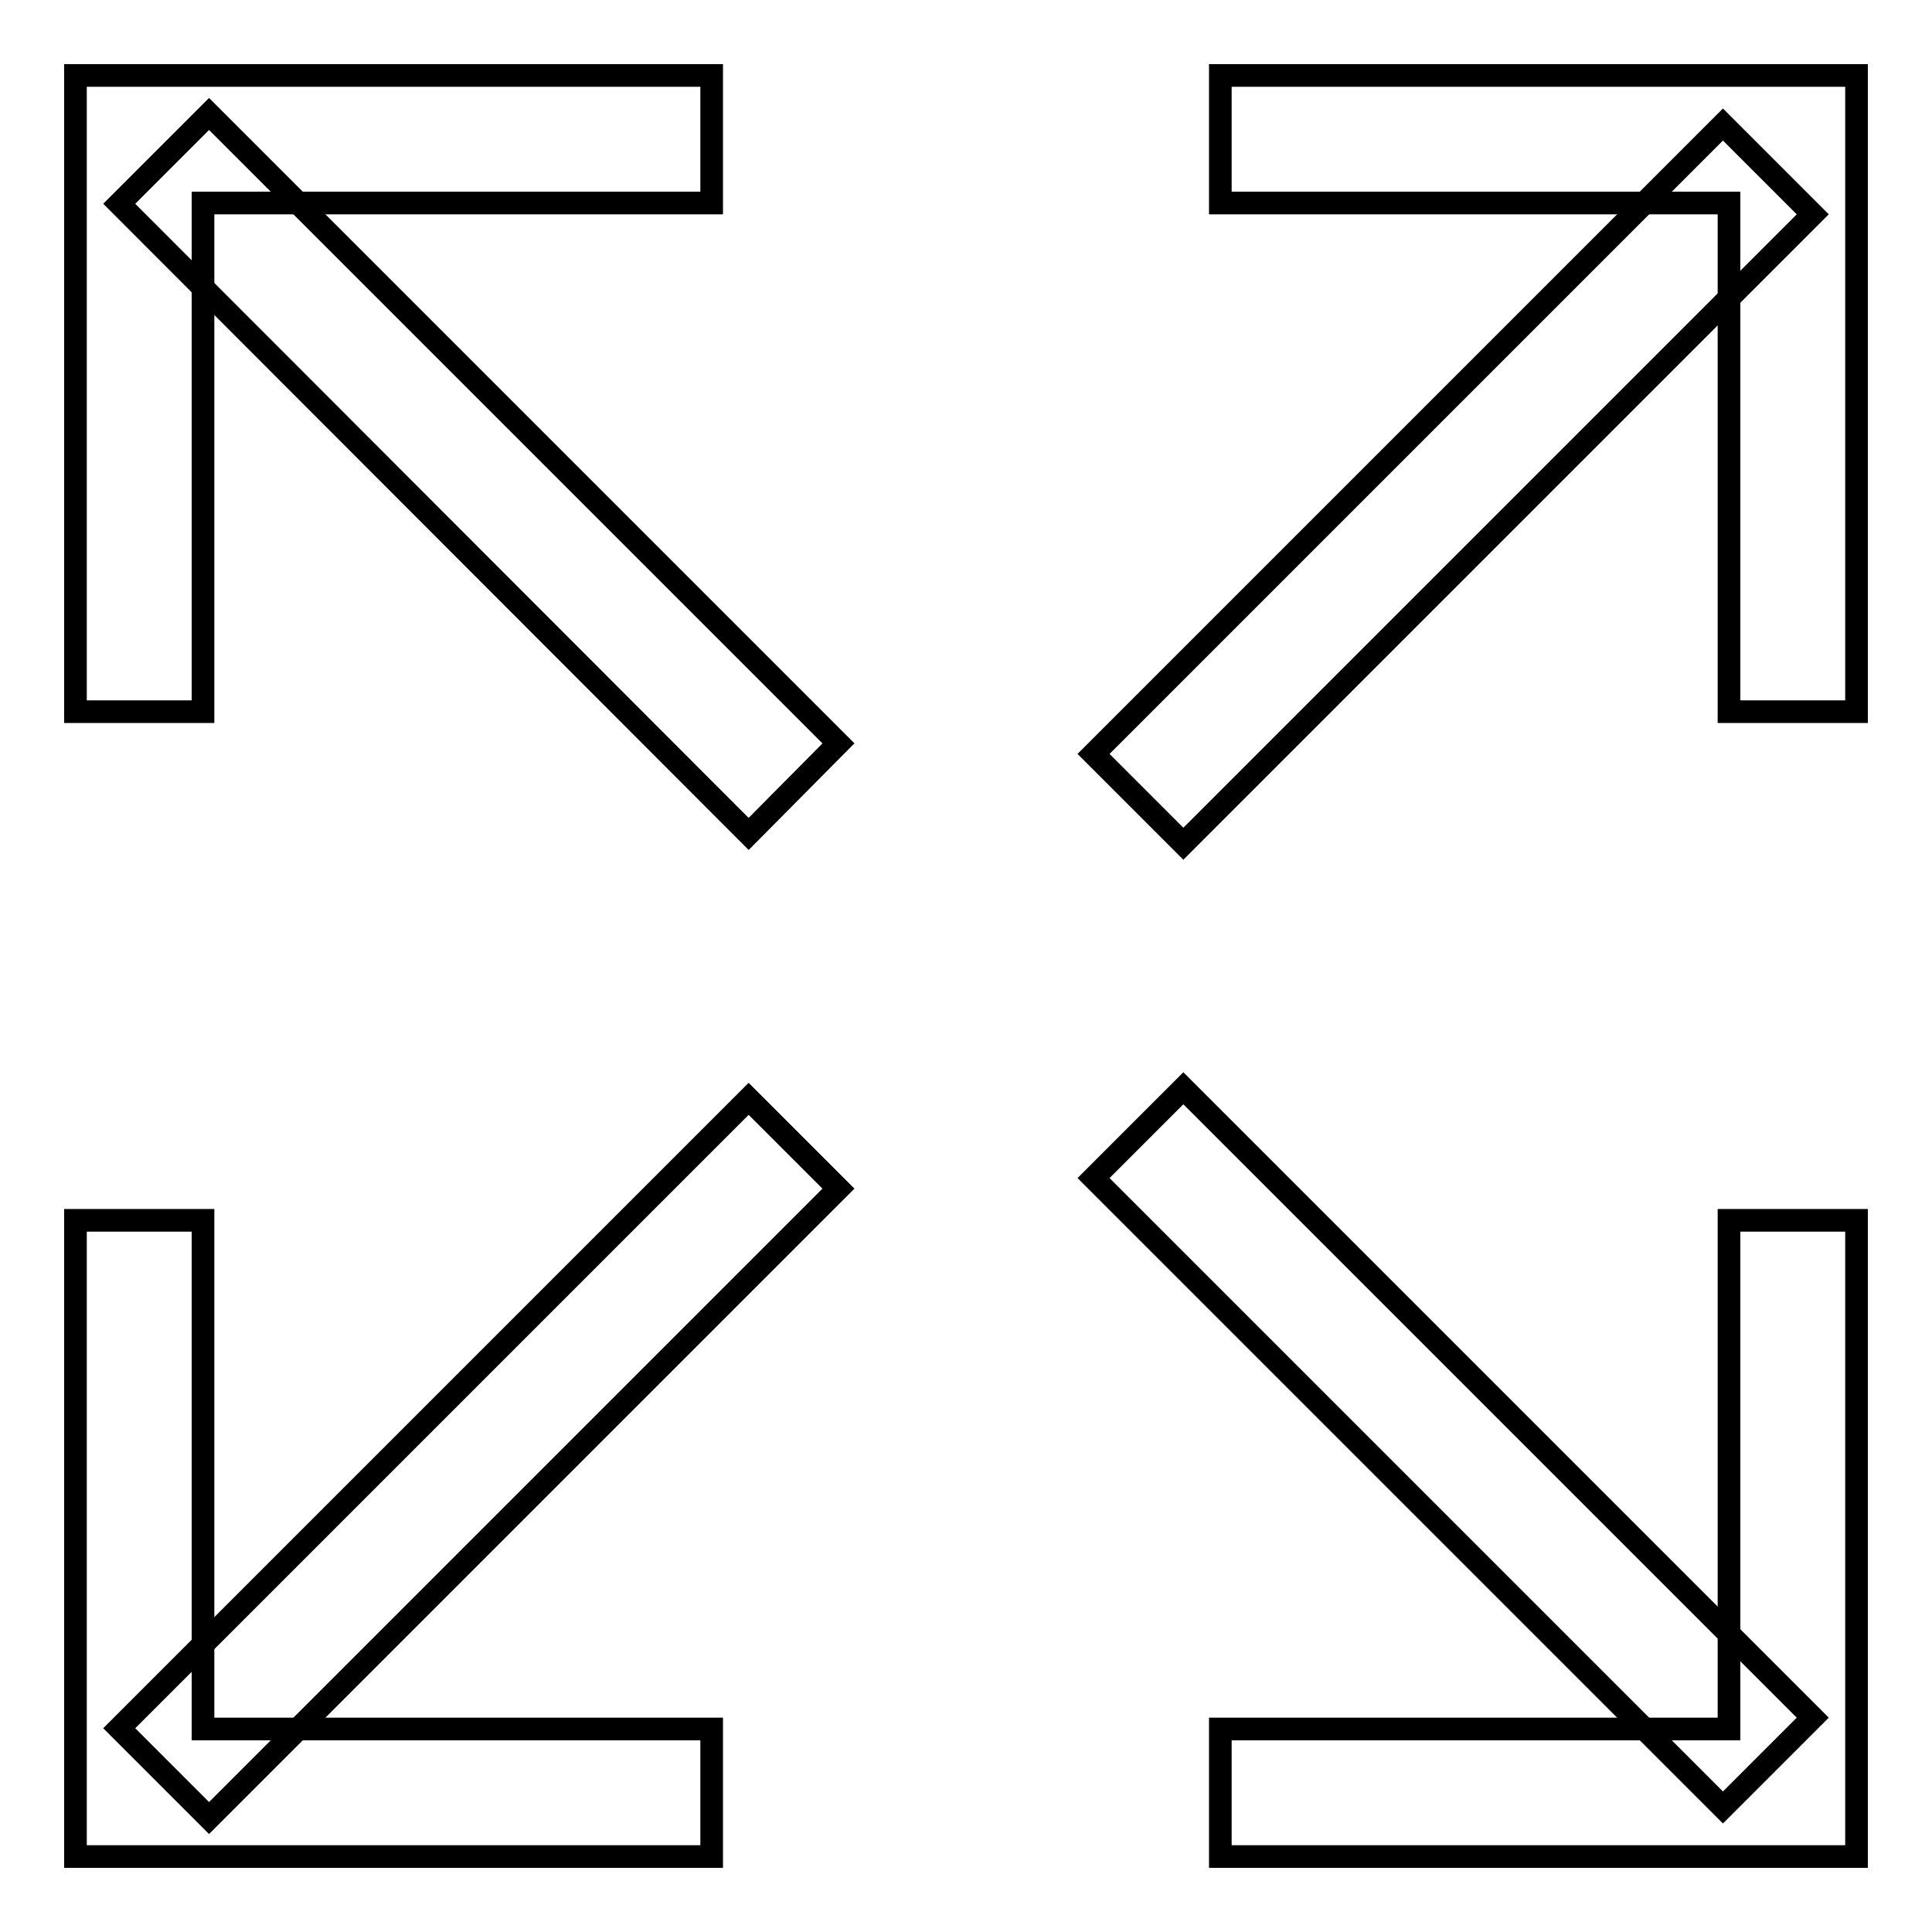
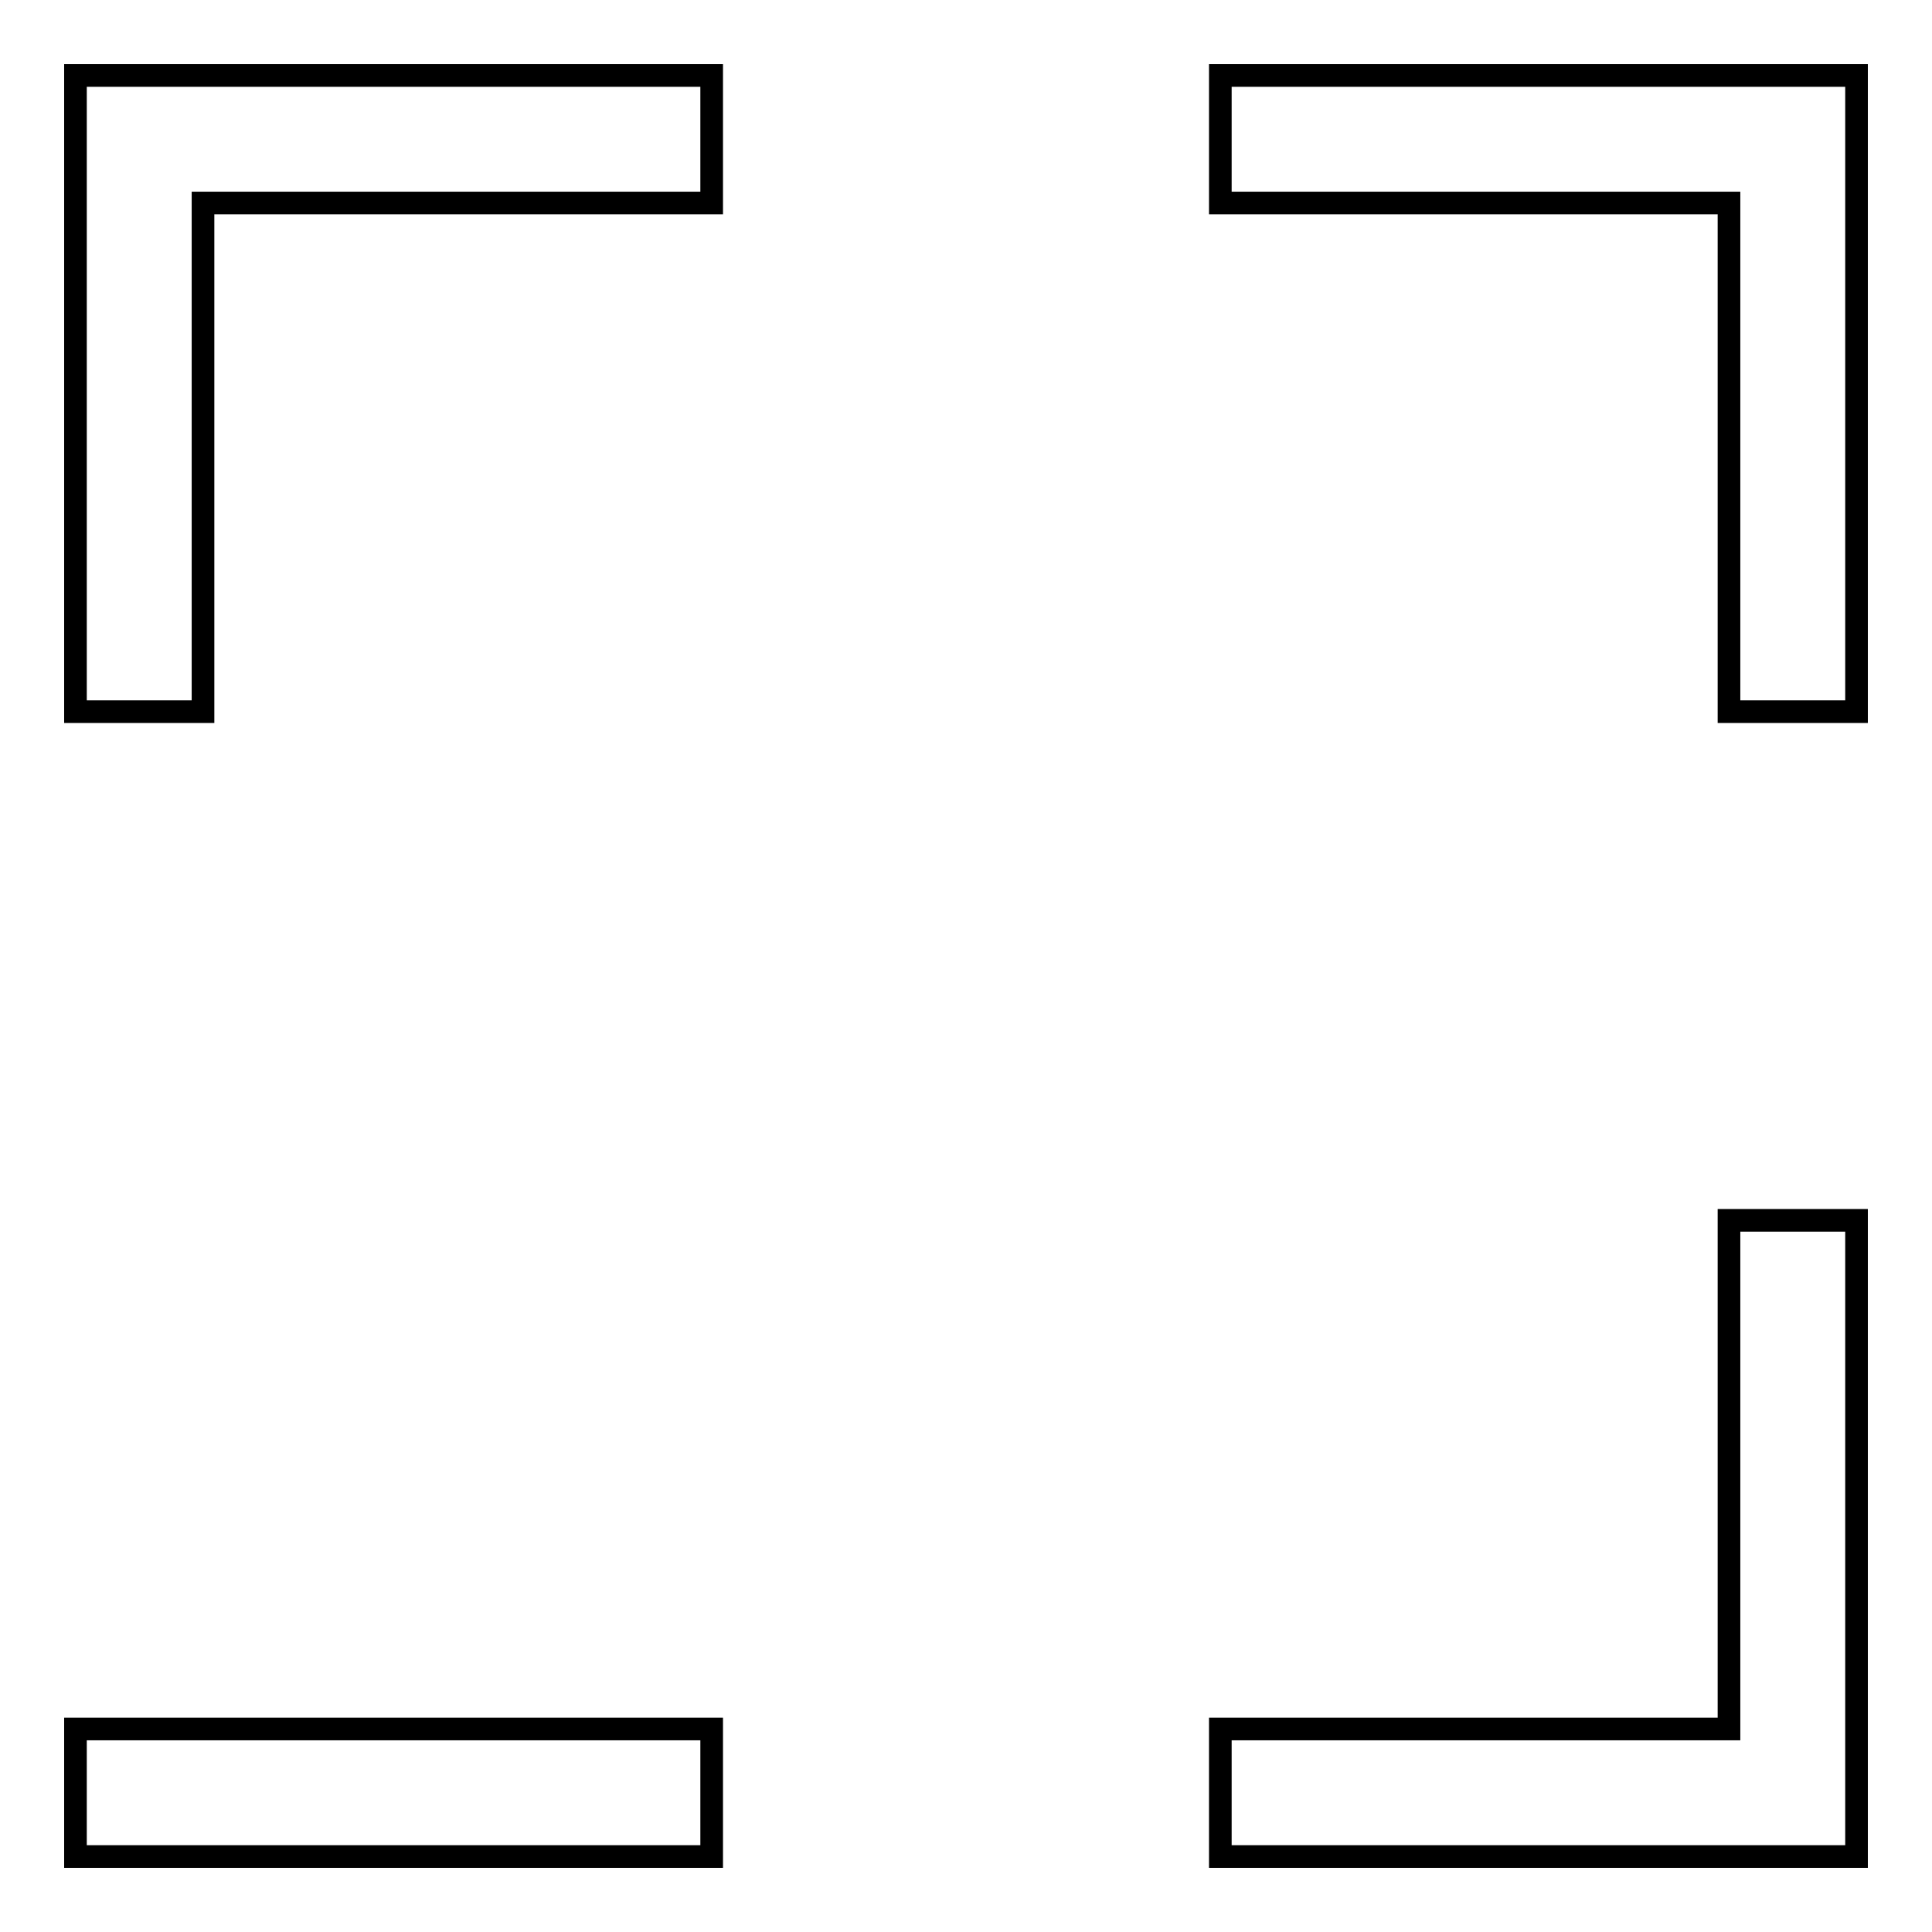
<svg xmlns="http://www.w3.org/2000/svg" version="1.1" x="0px" y="0px" viewBox="0 0 256 256" enable-background="new 0 0 256 256" xml:space="preserve">
  <g>
-     <path stroke-width="3" fill-opacity="0" stroke="#000000" d="M246,18.4V10h-84.3v16.9h67.4v67.4H246V18.4z M246,237.6v8.4h-84.3v-16.9h67.4v-67.4H246V237.6z M10,18.4 V10h84.3v16.9H26.9v67.4H10V18.4z M10,237.6v8.4h84.3v-16.9H26.9v-67.4H10V237.6z" />
-     <path stroke-width="3" fill-opacity="0" stroke="#000000" d="M144.9,99.9l83.4-83.4l11.9,11.9l-83.4,83.4L144.9,99.9z M99.2,110.5L15.8,27l11.9-11.9l83.4,83.4 L99.2,110.5z M156.8,144.2l83.4,83.4l-11.9,11.9l-83.4-83.4L156.8,144.2z M111.1,157.5l-83.4,83.4L15.8,229l83.4-83.4L111.1,157.5z " />
+     <path stroke-width="3" fill-opacity="0" stroke="#000000" d="M246,18.4V10h-84.3v16.9h67.4v67.4H246V18.4z M246,237.6v8.4h-84.3v-16.9h67.4v-67.4H246V237.6z M10,18.4 V10h84.3v16.9H26.9v67.4H10V18.4z M10,237.6v8.4h84.3v-16.9H26.9H10V237.6z" />
  </g>
</svg>